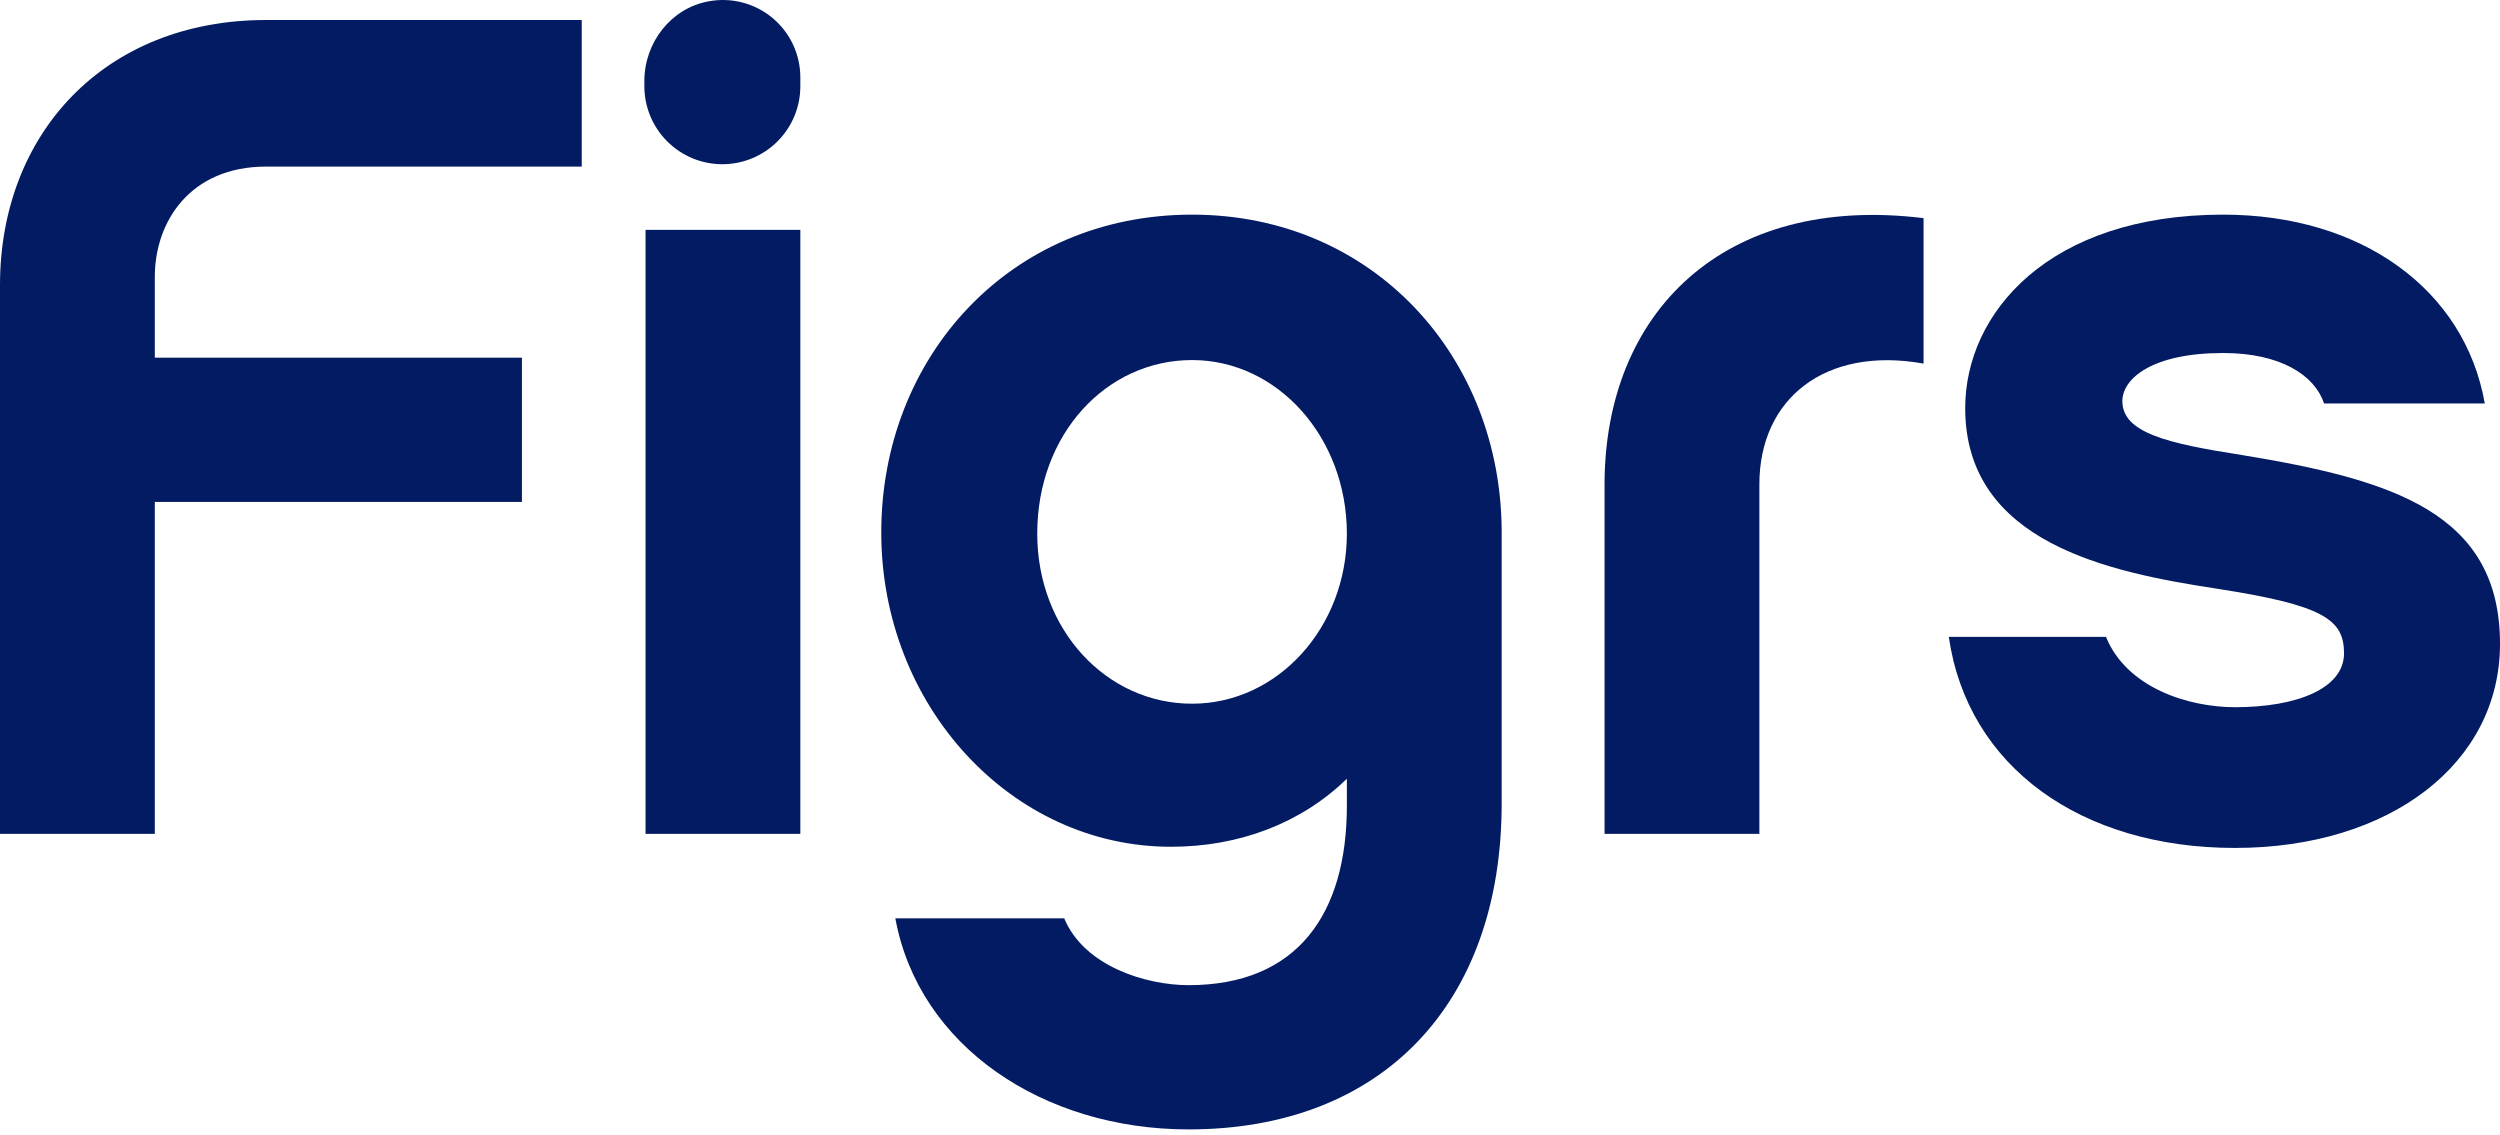
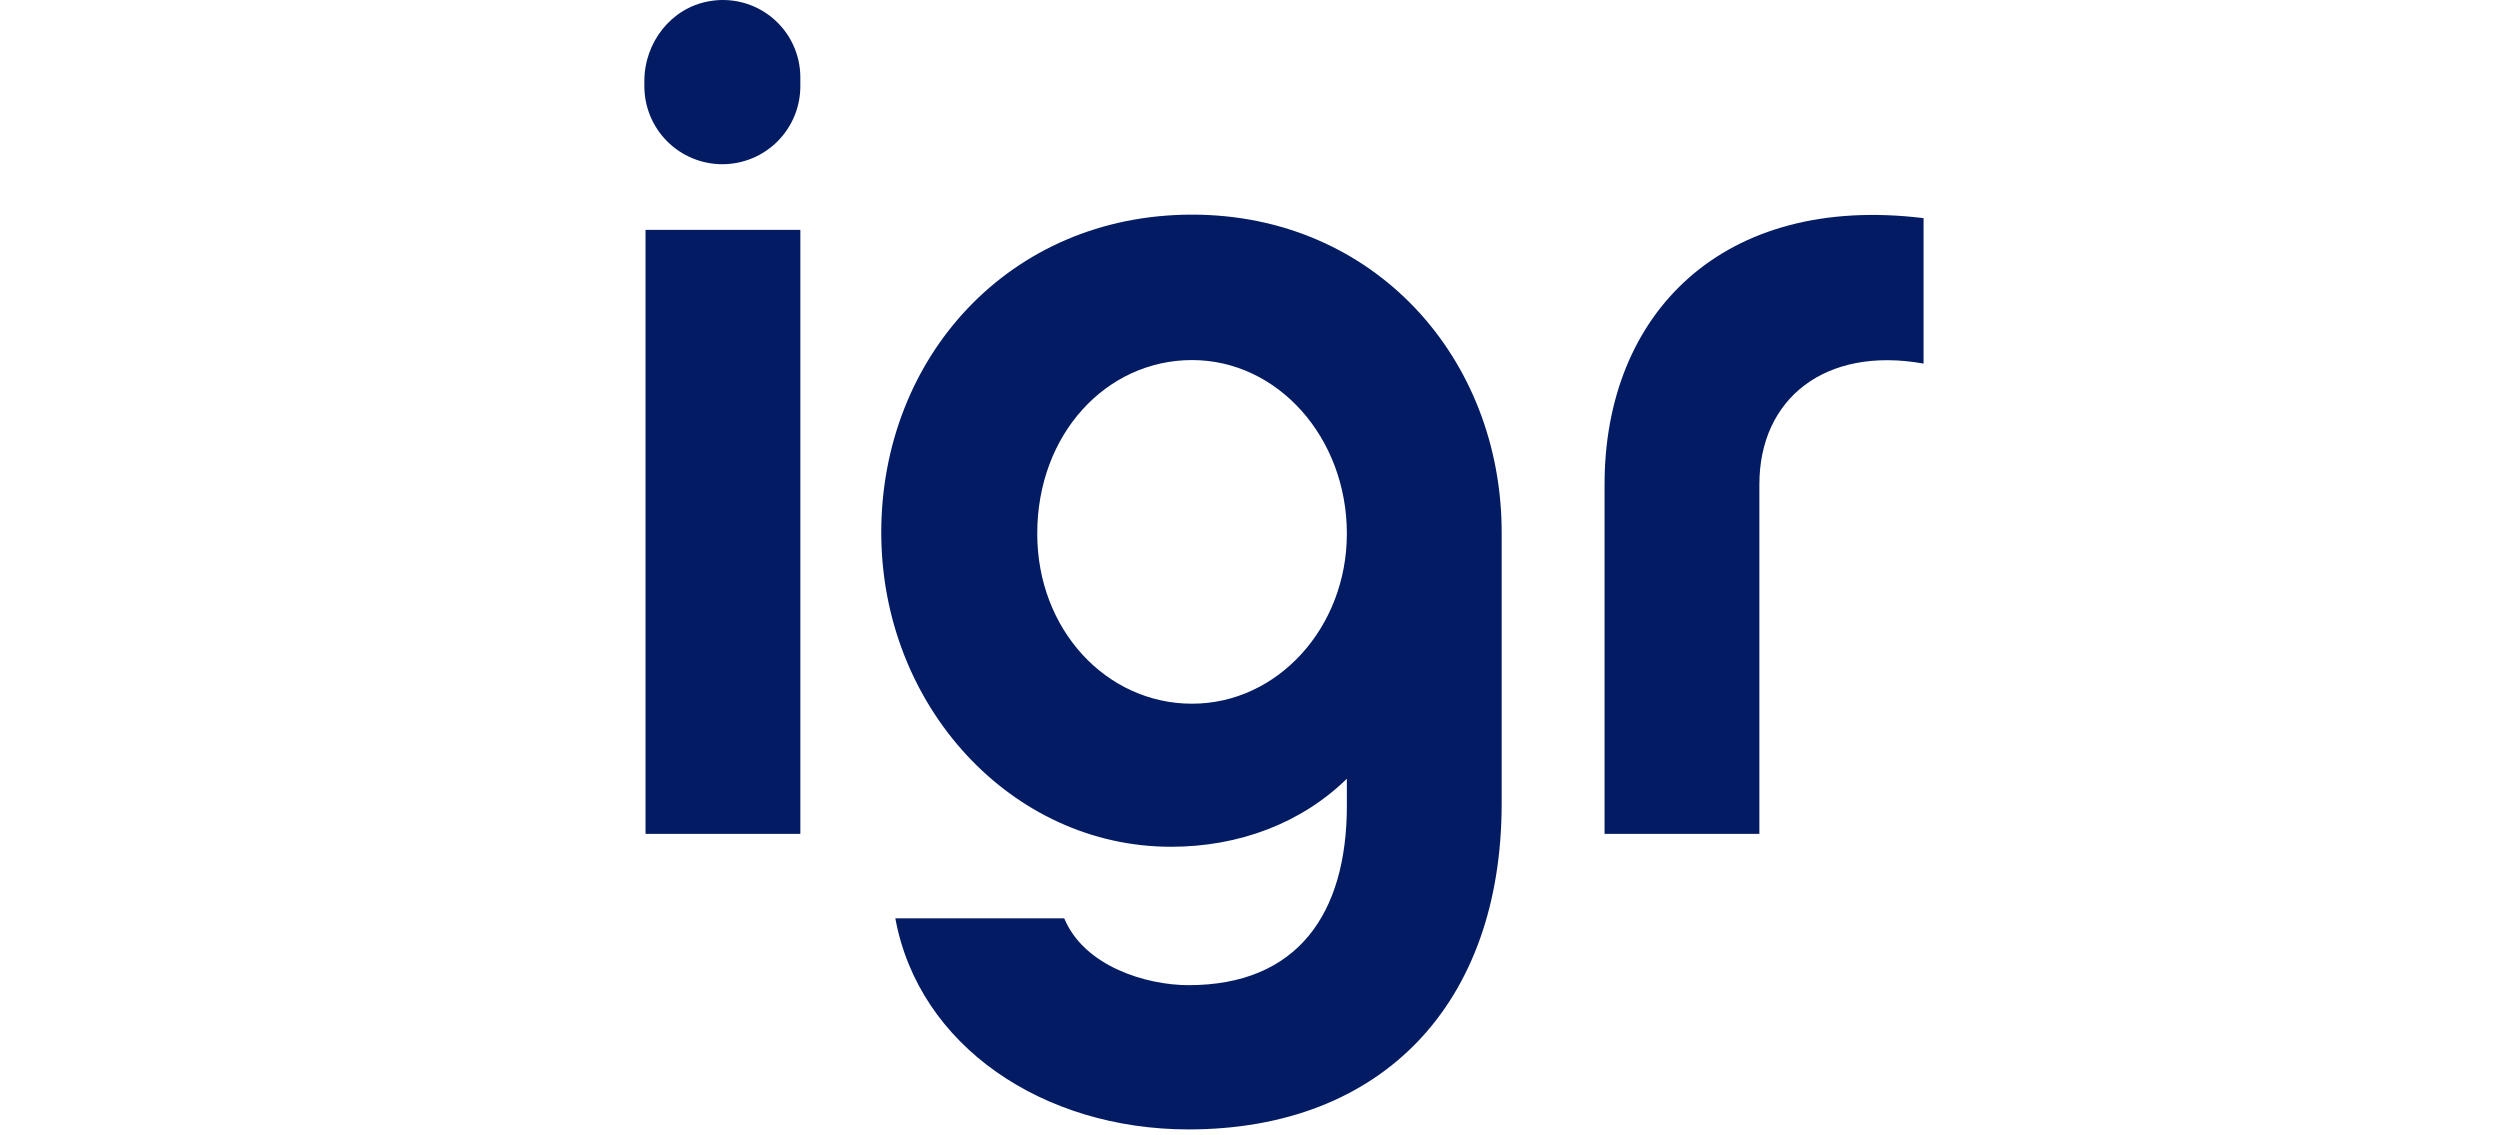
<svg xmlns="http://www.w3.org/2000/svg" width="240" height="109" viewBox="0 0 240 109" fill="none">
-   <path d="M14.862 26.576V34.337H50.104V48.185H14.862V80.049H0V27.365C0 12.841 10.021 1.92 25.558 1.92H55.846V15.992H25.558C18.24 15.992 14.862 21.285 14.862 26.576Z" fill="#021B63" />
  <path d="M61.858 8.276V7.783C61.858 4.09 64.411 0.772 68.047 0.124C69.12 -0.074 70.223 -0.034 71.278 0.241C72.334 0.517 73.315 1.021 74.154 1.719C74.992 2.416 75.667 3.29 76.13 4.277C76.593 5.265 76.833 6.342 76.833 7.433V8.277C76.833 9.261 76.639 10.234 76.263 11.143C75.887 12.051 75.335 12.877 74.64 13.572C73.945 14.267 73.119 14.819 72.211 15.195C71.302 15.571 70.329 15.765 69.346 15.765C68.362 15.765 67.389 15.571 66.48 15.195C65.572 14.819 64.747 14.267 64.051 13.572C63.356 12.877 62.805 12.051 62.428 11.143C62.052 10.234 61.858 9.261 61.858 8.277M76.833 80.053H61.972V22.069H76.833L76.833 80.053Z" fill="#021B63" />
  <path d="M144.16 77.124C144.16 96.378 132.677 108.424 114.1 108.424C100.138 108.424 88.204 100.43 85.952 88.159H102.165C104.08 92.775 110.047 94.576 114.1 94.576C124.571 94.576 129.299 87.707 129.299 77.35V74.76C124.908 79.039 118.941 81.29 112.411 81.29C97.099 81.29 84.601 67.778 84.601 51.116C84.601 34.34 96.873 20.605 114.438 20.605C131.888 20.605 144.16 34.34 144.16 51.116V77.124ZM114.438 34.566C106.218 34.566 99.575 41.659 99.575 51.229C99.575 60.462 106.218 67.555 114.438 67.555C122.657 67.555 129.299 60.236 129.299 51.229C129.299 41.996 122.657 34.566 114.438 34.566Z" fill="#021B63" />
  <path d="M184.662 34.904C175.205 33.215 168.9 38.281 168.9 46.501V80.052H154.038V46.501C154.038 30.062 165.411 18.578 184.662 20.942V34.904Z" fill="#021B63" />
-   <path d="M214.556 81.402C199.805 81.402 188.884 73.635 187.084 61.137H202.171C204.198 66.09 210.165 67.892 214.556 67.892C220.523 67.892 225.027 66.09 225.027 62.712C225.027 59.448 223 58.096 212.867 56.521C202.509 54.944 188.66 52.129 188.66 39.182C188.66 30.062 196.654 20.605 213.429 20.605C226.716 20.605 236.623 27.81 238.537 38.731H223.112C222.211 36.029 218.946 33.889 213.428 33.889C206.561 33.889 203.747 36.367 203.747 38.507C203.747 41.546 208.024 42.559 215.23 43.685C229.642 46.05 240 49.202 240 61.812C240 73.296 229.417 81.402 214.555 81.402" fill="#021B63" />
</svg>